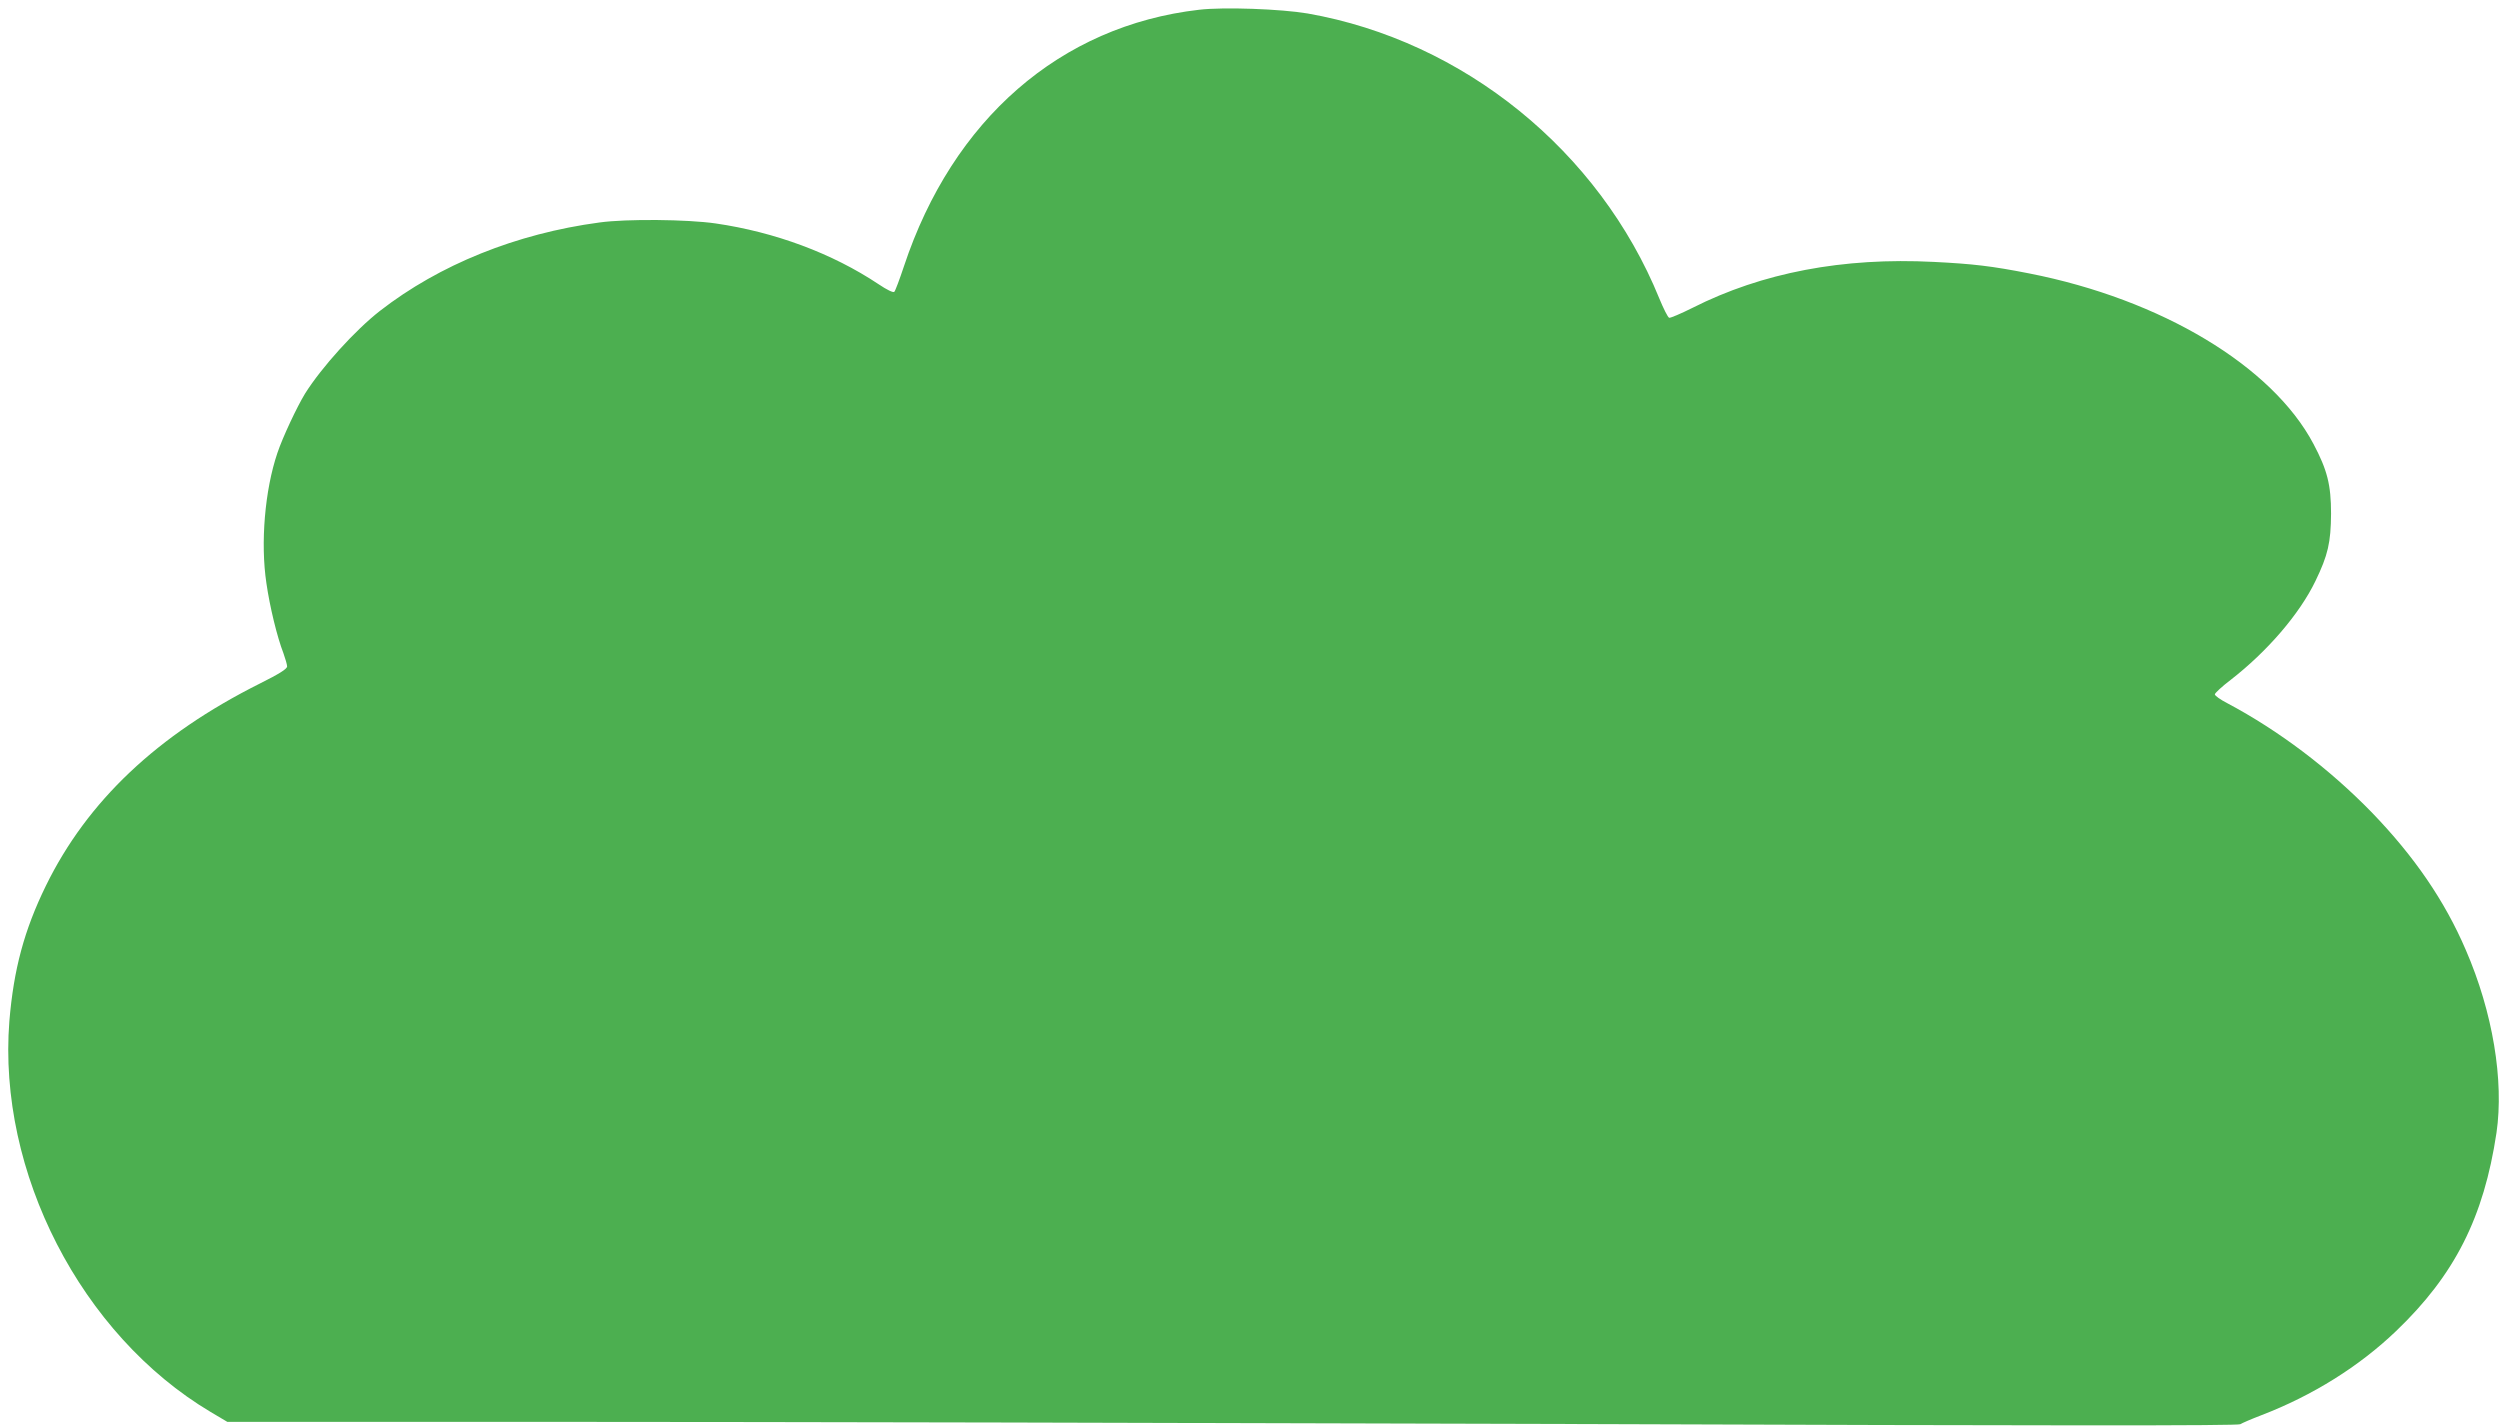
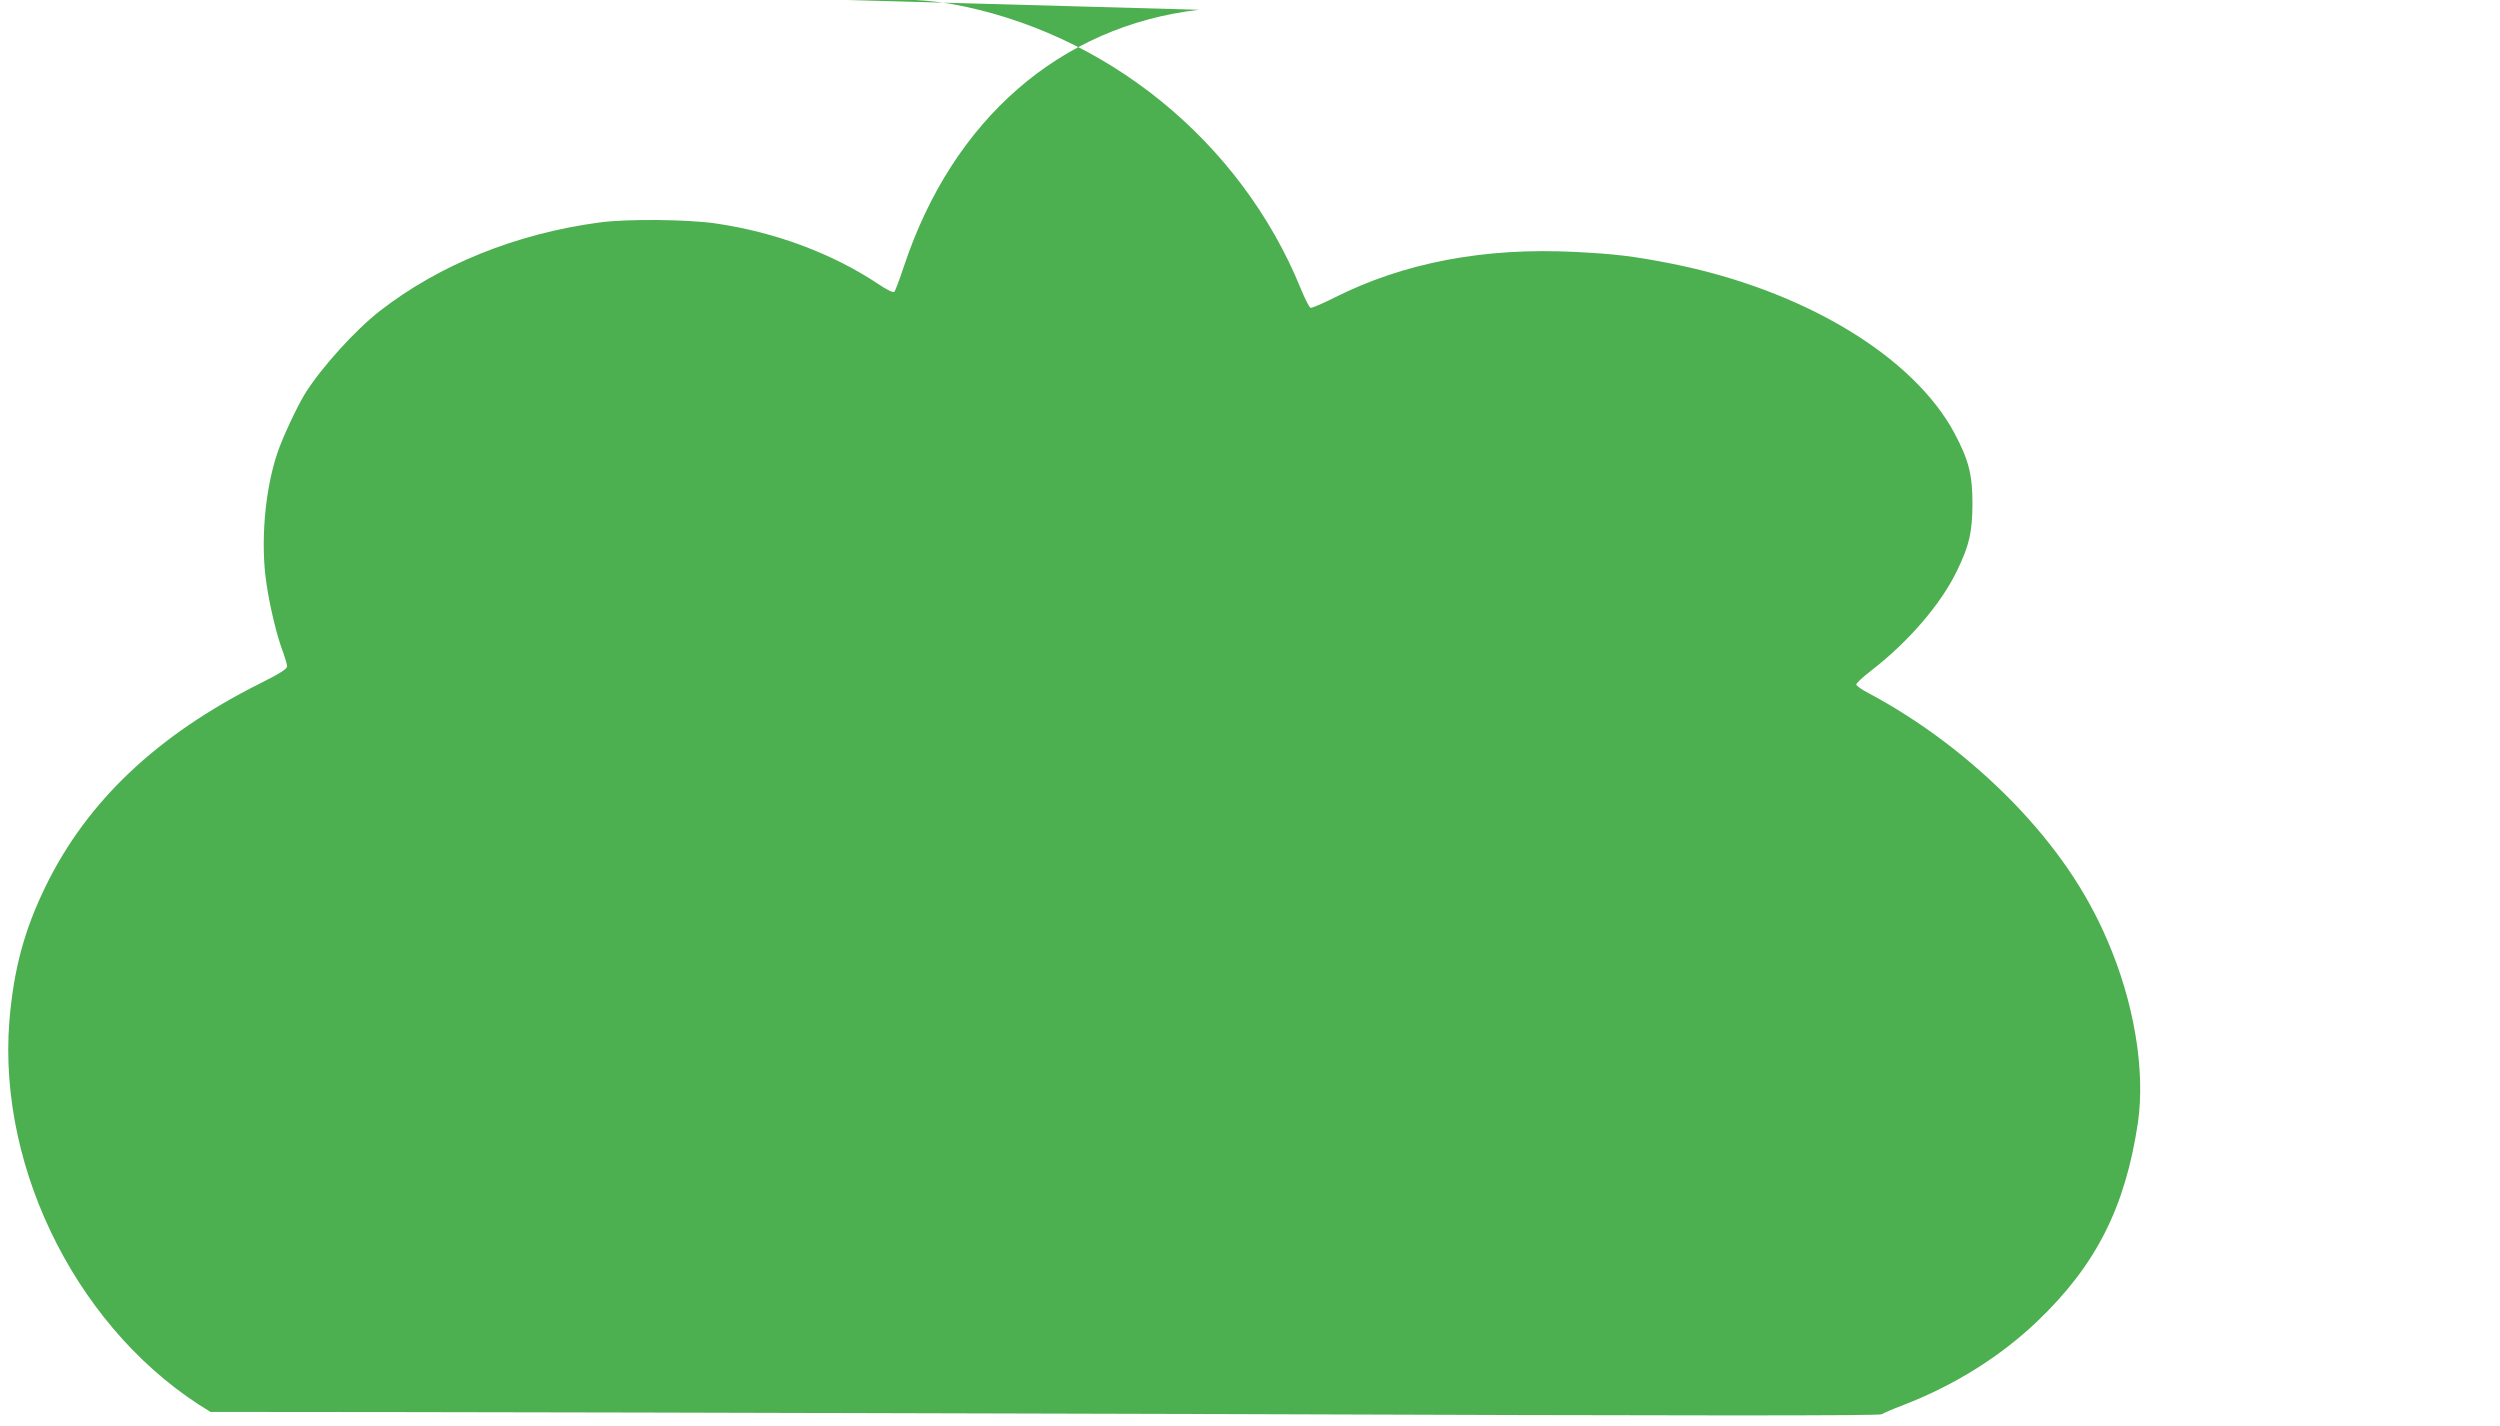
<svg xmlns="http://www.w3.org/2000/svg" version="1.0" width="1280pt" height="730pt" viewBox="0 0 1280 730" preserveAspectRatio="xMidYMid meet">
  <g transform="translate(0,730) scale(0.1,-0.1)" fill="#4caf50" stroke="none">
-     <path d="M6139 7250 c-710 -82 -1261 -561 -1511 -1314 -22 -66 -44 -125 -49 -130 -5 -6 -38 10 -81 39 -237 158 -531 267 -834 311 -145 21 -456 24 -594 5 -427 -57 -820 -216 -1125 -453 -127 -99 -298 -288 -383 -423 -41 -67 -115 -224 -142 -305 -64 -189 -87 -460 -56 -666 17 -119 55 -276 87 -358 10 -28 19 -59 19 -68 0 -13 -40 -38 -140 -88 -525 -263 -883 -602 -1095 -1035 -111 -227 -165 -428 -187 -693 -61 -772 367 -1606 1030 -2001 l86 -51 1750 0 c963 0 3278 -5 5145 -11 2478 -9 3398 -9 3411 -1 10 6 58 27 108 46 263 101 501 250 690 431 300 287 449 582 514 1015 39 267 -19 618 -157 936 -108 252 -264 479 -480 703 -219 225 -475 419 -742 561 -35 18 -63 38 -63 45 0 6 36 40 81 74 188 146 353 338 434 506 64 132 79 197 80 345 0 147 -19 223 -90 357 -211 399 -779 740 -1455 873 -193 38 -289 49 -488 59 -466 24 -880 -55 -1236 -235 -60 -30 -114 -53 -120 -51 -7 3 -29 47 -50 98 -308 757 -1003 1320 -1801 1460 -136 23 -429 34 -556 19z" />
+     <path d="M6139 7250 c-710 -82 -1261 -561 -1511 -1314 -22 -66 -44 -125 -49 -130 -5 -6 -38 10 -81 39 -237 158 -531 267 -834 311 -145 21 -456 24 -594 5 -427 -57 -820 -216 -1125 -453 -127 -99 -298 -288 -383 -423 -41 -67 -115 -224 -142 -305 -64 -189 -87 -460 -56 -666 17 -119 55 -276 87 -358 10 -28 19 -59 19 -68 0 -13 -40 -38 -140 -88 -525 -263 -883 -602 -1095 -1035 -111 -227 -165 -428 -187 -693 -61 -772 367 -1606 1030 -2001 c963 0 3278 -5 5145 -11 2478 -9 3398 -9 3411 -1 10 6 58 27 108 46 263 101 501 250 690 431 300 287 449 582 514 1015 39 267 -19 618 -157 936 -108 252 -264 479 -480 703 -219 225 -475 419 -742 561 -35 18 -63 38 -63 45 0 6 36 40 81 74 188 146 353 338 434 506 64 132 79 197 80 345 0 147 -19 223 -90 357 -211 399 -779 740 -1455 873 -193 38 -289 49 -488 59 -466 24 -880 -55 -1236 -235 -60 -30 -114 -53 -120 -51 -7 3 -29 47 -50 98 -308 757 -1003 1320 -1801 1460 -136 23 -429 34 -556 19z" />
  </g>
</svg>